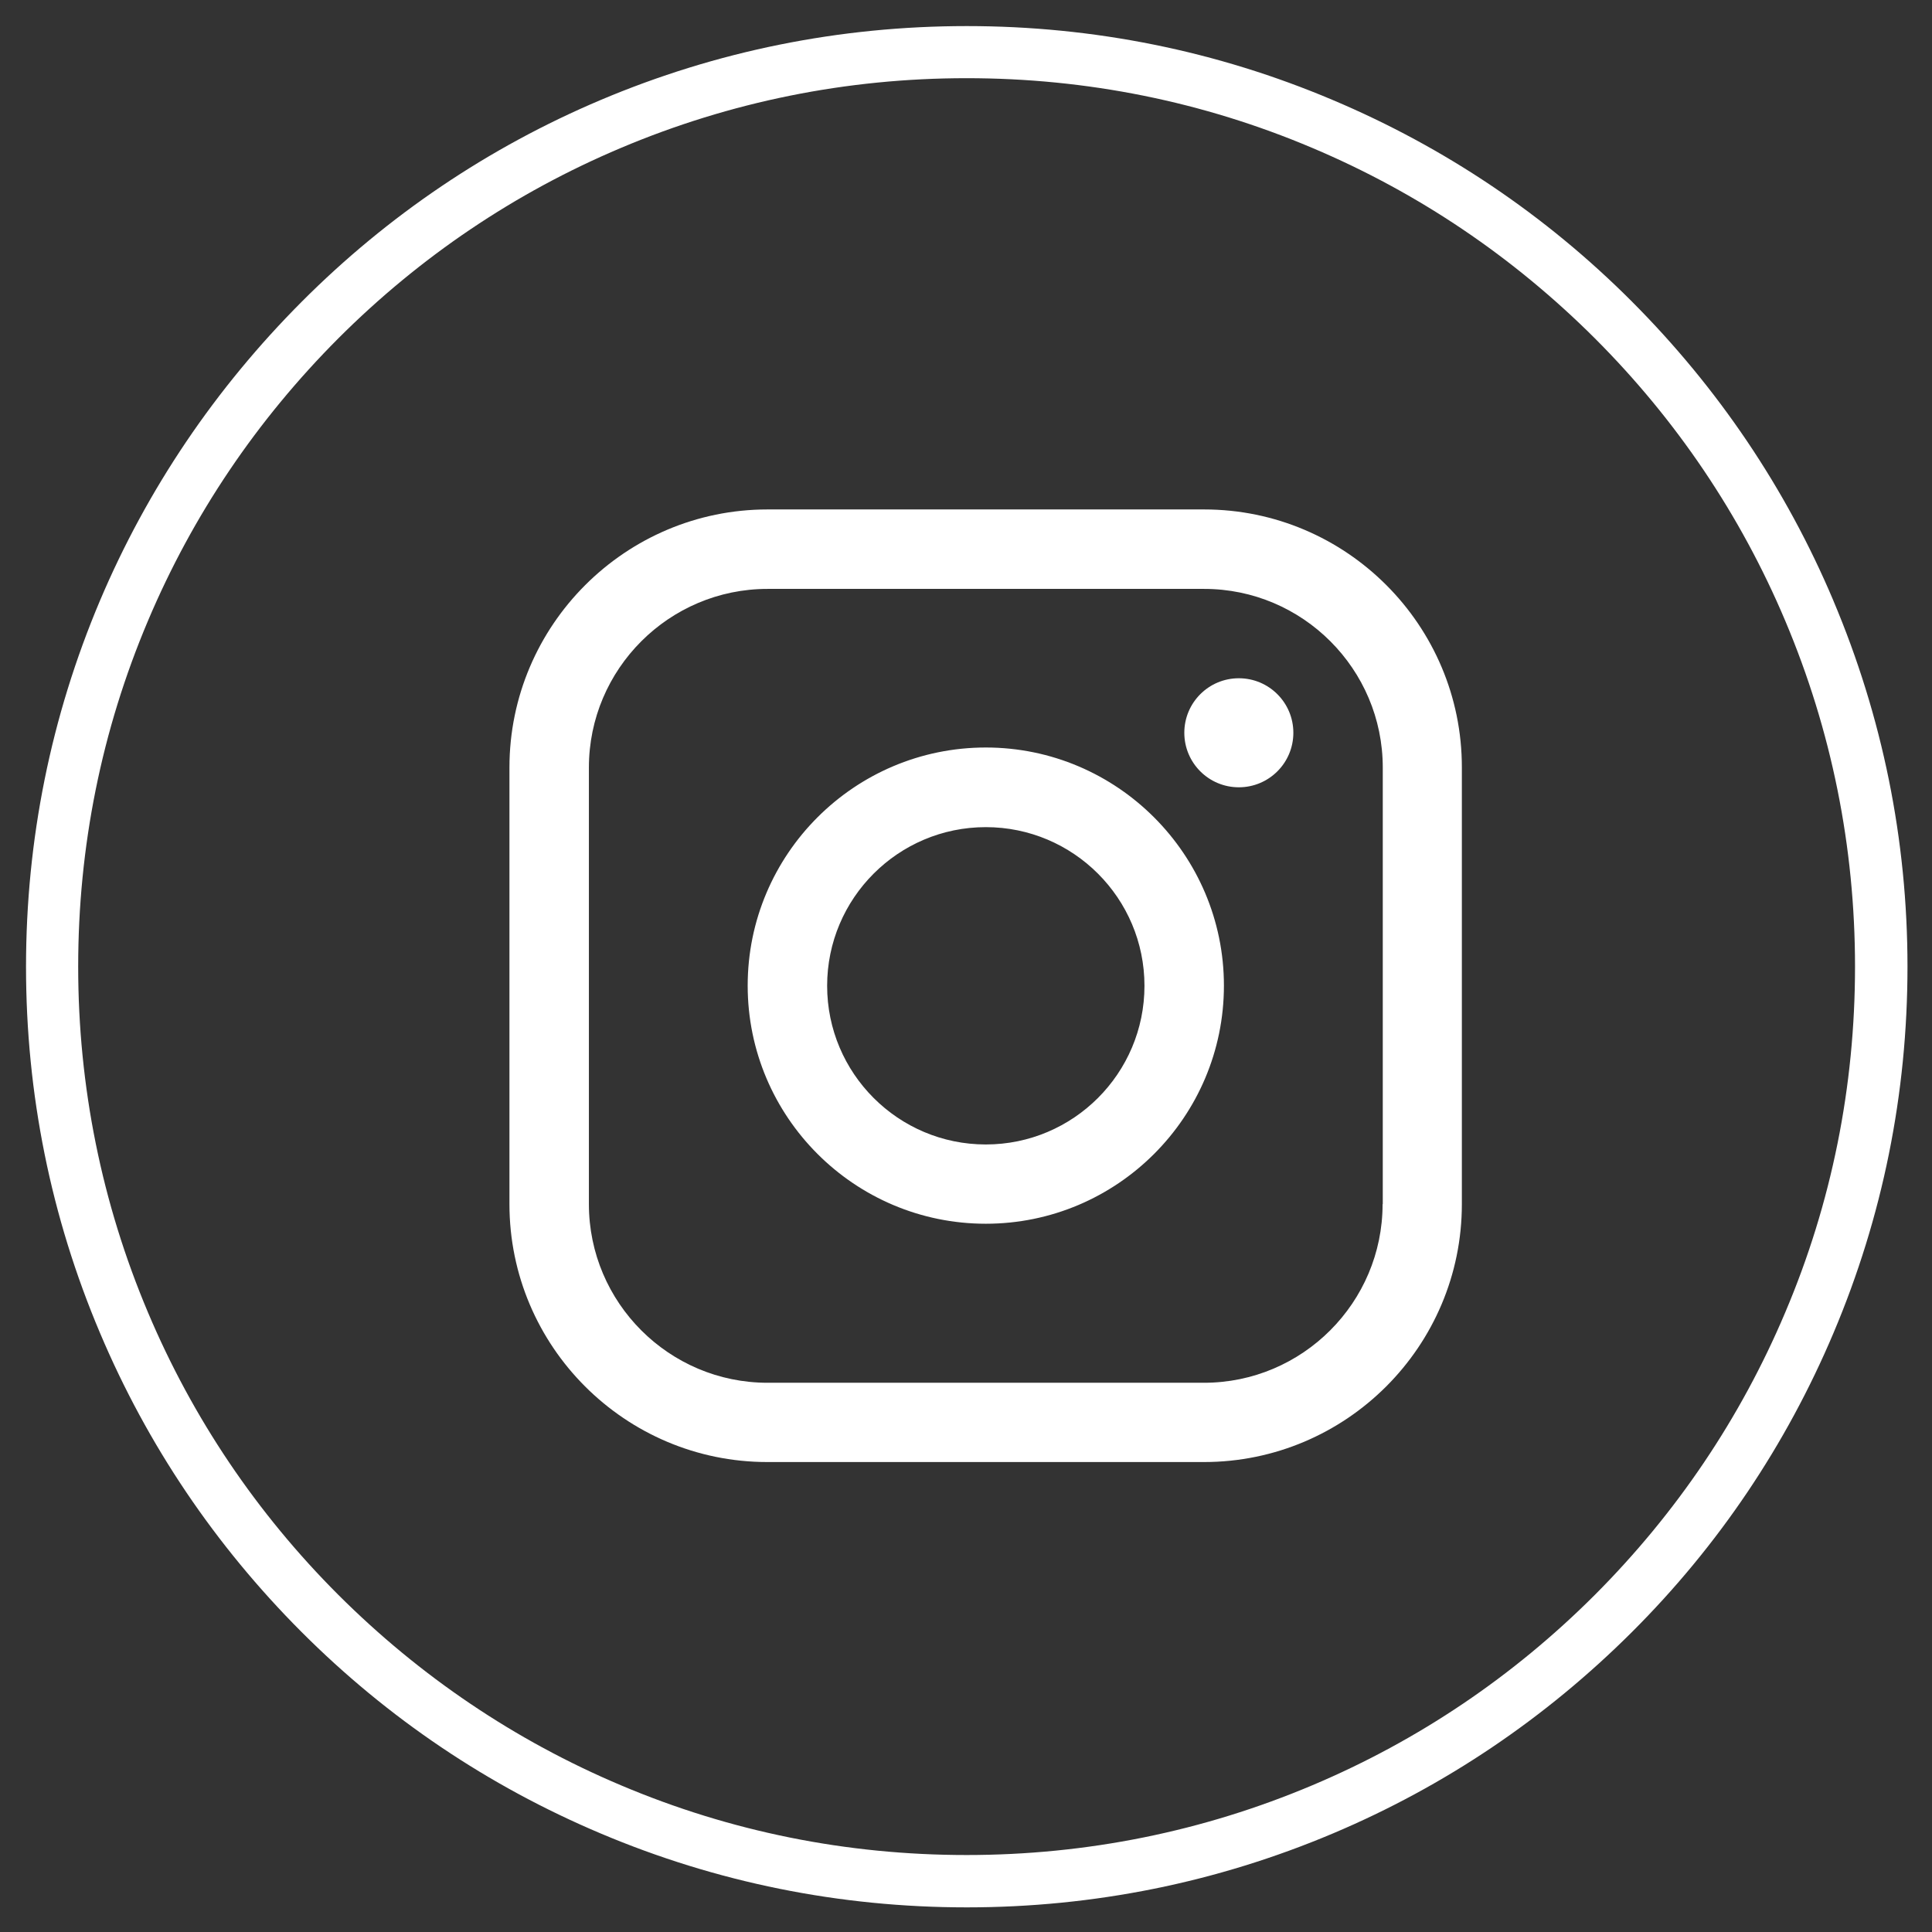
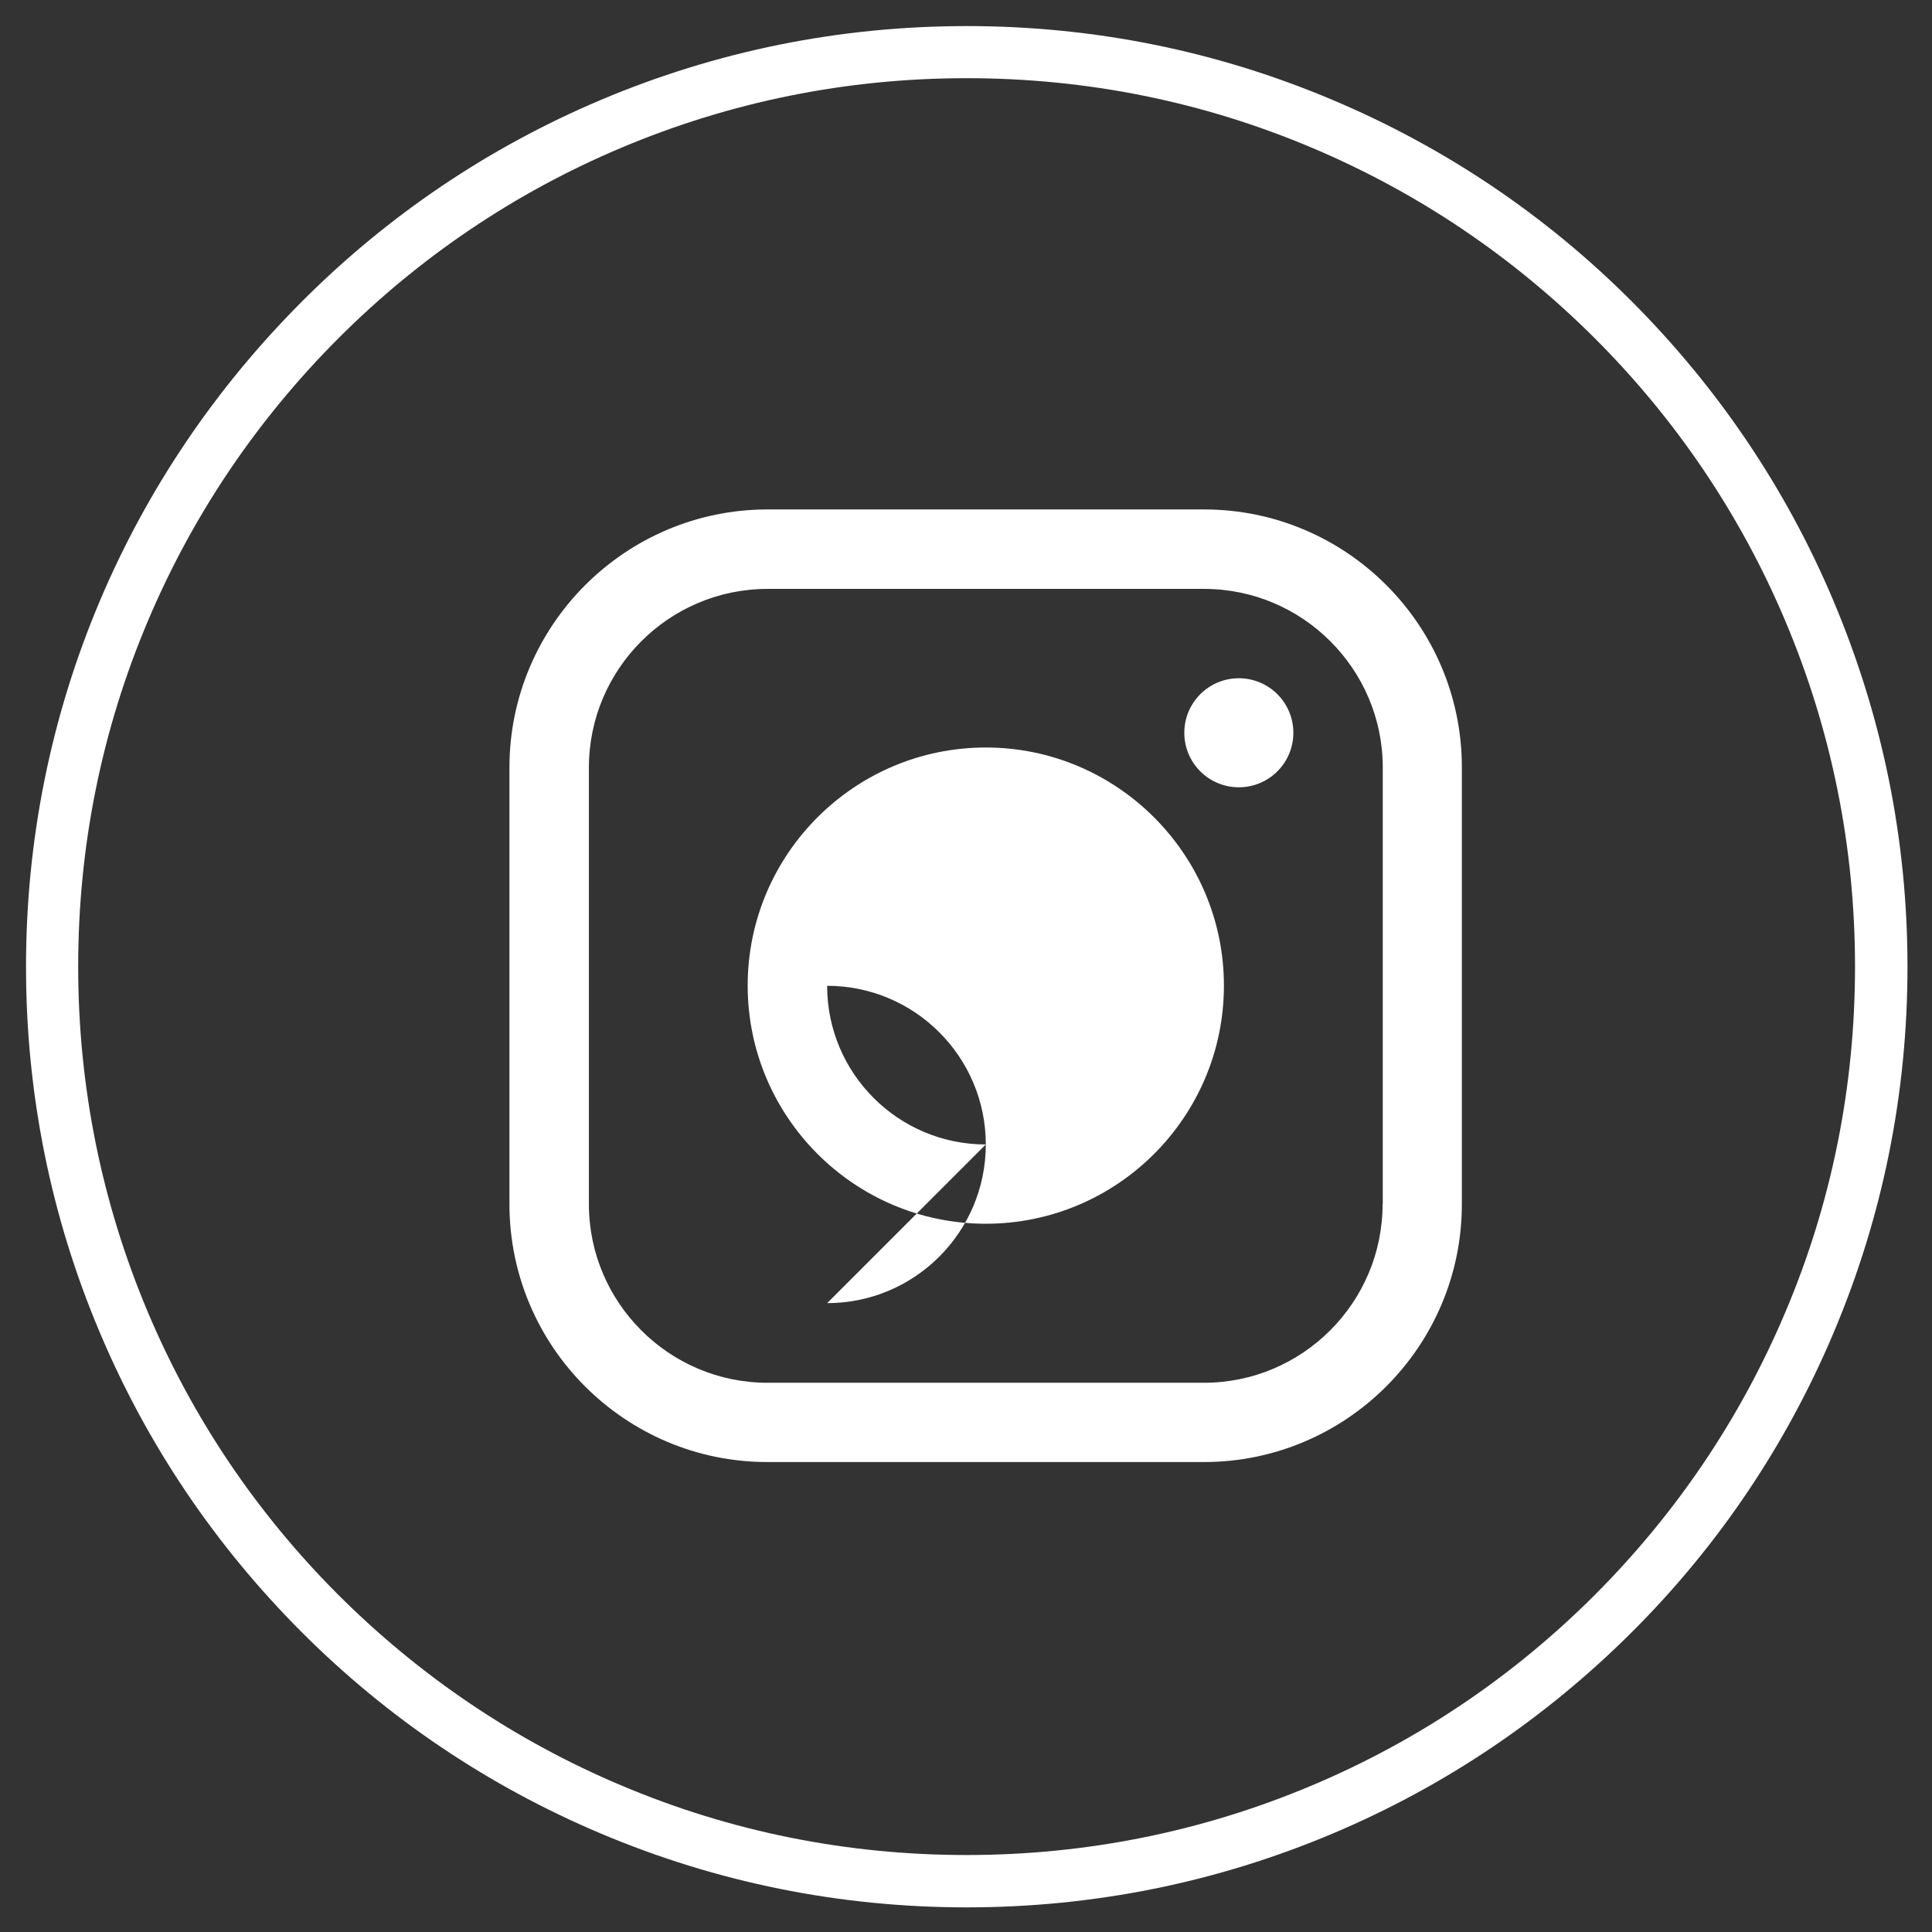
<svg xmlns="http://www.w3.org/2000/svg" version="1.1" width="32" height="32" viewBox="0 0 32 32">
  <rect x="0" y="0" width="32" height="32" fill="#333333" stroke="none" />
  <title>instagram</title>
-   <path fill="#fff" d="M30.366 9.947c-0.784-1.856-1.909-3.522-3.337-4.953s-3.097-2.553-4.953-3.337c-1.919-0.813-3.959-1.225-6.063-1.225s-4.144 0.412-6.066 1.225c-1.853 0.784-3.522 1.909-4.95 3.341s-2.556 3.097-3.341 4.95c-0.813 1.922-1.225 3.963-1.225 6.066s0.412 4.144 1.225 6.063c0.784 1.856 1.909 3.522 3.338 4.953s3.097 2.553 4.953 3.337c1.922 0.813 3.963 1.225 6.066 1.225s4.144-0.413 6.066-1.225c1.856-0.784 3.522-1.909 4.953-3.337s2.553-3.097 3.337-4.953c0.813-1.922 1.225-3.962 1.225-6.066s-0.416-4.141-1.228-6.063zM29.569 21.738c-0.741 1.753-1.803 3.325-3.153 4.678-1.35 1.35-2.925 2.413-4.678 3.153-1.813 0.766-3.741 1.156-5.728 1.156s-3.912-0.387-5.728-1.156c-1.753-0.741-3.325-1.803-4.678-3.153-1.35-1.35-2.413-2.925-3.153-4.678-0.766-1.813-1.156-3.741-1.156-5.728s0.387-3.912 1.156-5.728c0.741-1.753 1.803-3.325 3.153-4.678 1.35-1.35 2.925-2.413 4.678-3.153 1.813-0.766 3.741-1.156 5.728-1.156s3.913 0.387 5.728 1.156c1.753 0.741 3.325 1.803 4.678 3.153 1.35 1.35 2.413 2.925 3.153 4.678 0.766 1.813 1.156 3.741 1.156 5.728s-0.387 3.916-1.156 5.728zM19.944 8.438h-7.231c-2.356 0-4.275 1.919-4.275 4.275v7.231c0 2.356 1.916 4.272 4.272 4.272h7.231c2.356 0 4.272-1.916 4.272-4.272v-7.231c0.003-2.356-1.913-4.275-4.269-4.275zM22.9 19.944c0 1.631-1.328 2.959-2.959 2.959h-7.228c-1.631 0-2.959-1.328-2.959-2.959v-7.231c0-1.631 1.328-2.959 2.959-2.959h7.231c1.631 0 2.959 1.328 2.959 2.959v7.231zM16.328 12.381c-2.175 0-3.944 1.769-3.944 3.944s1.769 3.944 3.944 3.944 3.944-1.769 3.944-3.944c0-2.172-1.769-3.944-3.944-3.944zM16.328 18.956c-1.45 0-2.628-1.178-2.628-2.628s1.178-2.628 2.628-2.628v0c1.45 0 2.628 1.178 2.628 2.628s-1.178 2.628-2.628 2.628zM21.422 12.137c0 0.499-0.404 0.903-0.903 0.903s-0.903-0.404-0.903-0.903c0-0.499 0.404-0.903 0.903-0.903s0.903 0.404 0.903 0.903z" />
+   <path fill="#fff" d="M30.366 9.947c-0.784-1.856-1.909-3.522-3.337-4.953s-3.097-2.553-4.953-3.337c-1.919-0.813-3.959-1.225-6.063-1.225s-4.144 0.412-6.066 1.225c-1.853 0.784-3.522 1.909-4.95 3.341s-2.556 3.097-3.341 4.95c-0.813 1.922-1.225 3.963-1.225 6.066s0.412 4.144 1.225 6.063c0.784 1.856 1.909 3.522 3.338 4.953s3.097 2.553 4.953 3.337c1.922 0.813 3.963 1.225 6.066 1.225s4.144-0.413 6.066-1.225c1.856-0.784 3.522-1.909 4.953-3.337s2.553-3.097 3.337-4.953c0.813-1.922 1.225-3.962 1.225-6.066s-0.416-4.141-1.228-6.063zM29.569 21.738c-0.741 1.753-1.803 3.325-3.153 4.678-1.35 1.35-2.925 2.413-4.678 3.153-1.813 0.766-3.741 1.156-5.728 1.156s-3.912-0.387-5.728-1.156c-1.753-0.741-3.325-1.803-4.678-3.153-1.35-1.35-2.413-2.925-3.153-4.678-0.766-1.813-1.156-3.741-1.156-5.728s0.387-3.912 1.156-5.728c0.741-1.753 1.803-3.325 3.153-4.678 1.35-1.35 2.925-2.413 4.678-3.153 1.813-0.766 3.741-1.156 5.728-1.156s3.913 0.387 5.728 1.156c1.753 0.741 3.325 1.803 4.678 3.153 1.35 1.35 2.413 2.925 3.153 4.678 0.766 1.813 1.156 3.741 1.156 5.728s-0.387 3.916-1.156 5.728zM19.944 8.438h-7.231c-2.356 0-4.275 1.919-4.275 4.275v7.231c0 2.356 1.916 4.272 4.272 4.272h7.231c2.356 0 4.272-1.916 4.272-4.272v-7.231c0.003-2.356-1.913-4.275-4.269-4.275zM22.9 19.944c0 1.631-1.328 2.959-2.959 2.959h-7.228c-1.631 0-2.959-1.328-2.959-2.959v-7.231c0-1.631 1.328-2.959 2.959-2.959h7.231c1.631 0 2.959 1.328 2.959 2.959v7.231zM16.328 12.381c-2.175 0-3.944 1.769-3.944 3.944s1.769 3.944 3.944 3.944 3.944-1.769 3.944-3.944c0-2.172-1.769-3.944-3.944-3.944zM16.328 18.956c-1.45 0-2.628-1.178-2.628-2.628v0c1.45 0 2.628 1.178 2.628 2.628s-1.178 2.628-2.628 2.628zM21.422 12.137c0 0.499-0.404 0.903-0.903 0.903s-0.903-0.404-0.903-0.903c0-0.499 0.404-0.903 0.903-0.903s0.903 0.404 0.903 0.903z" />
</svg>